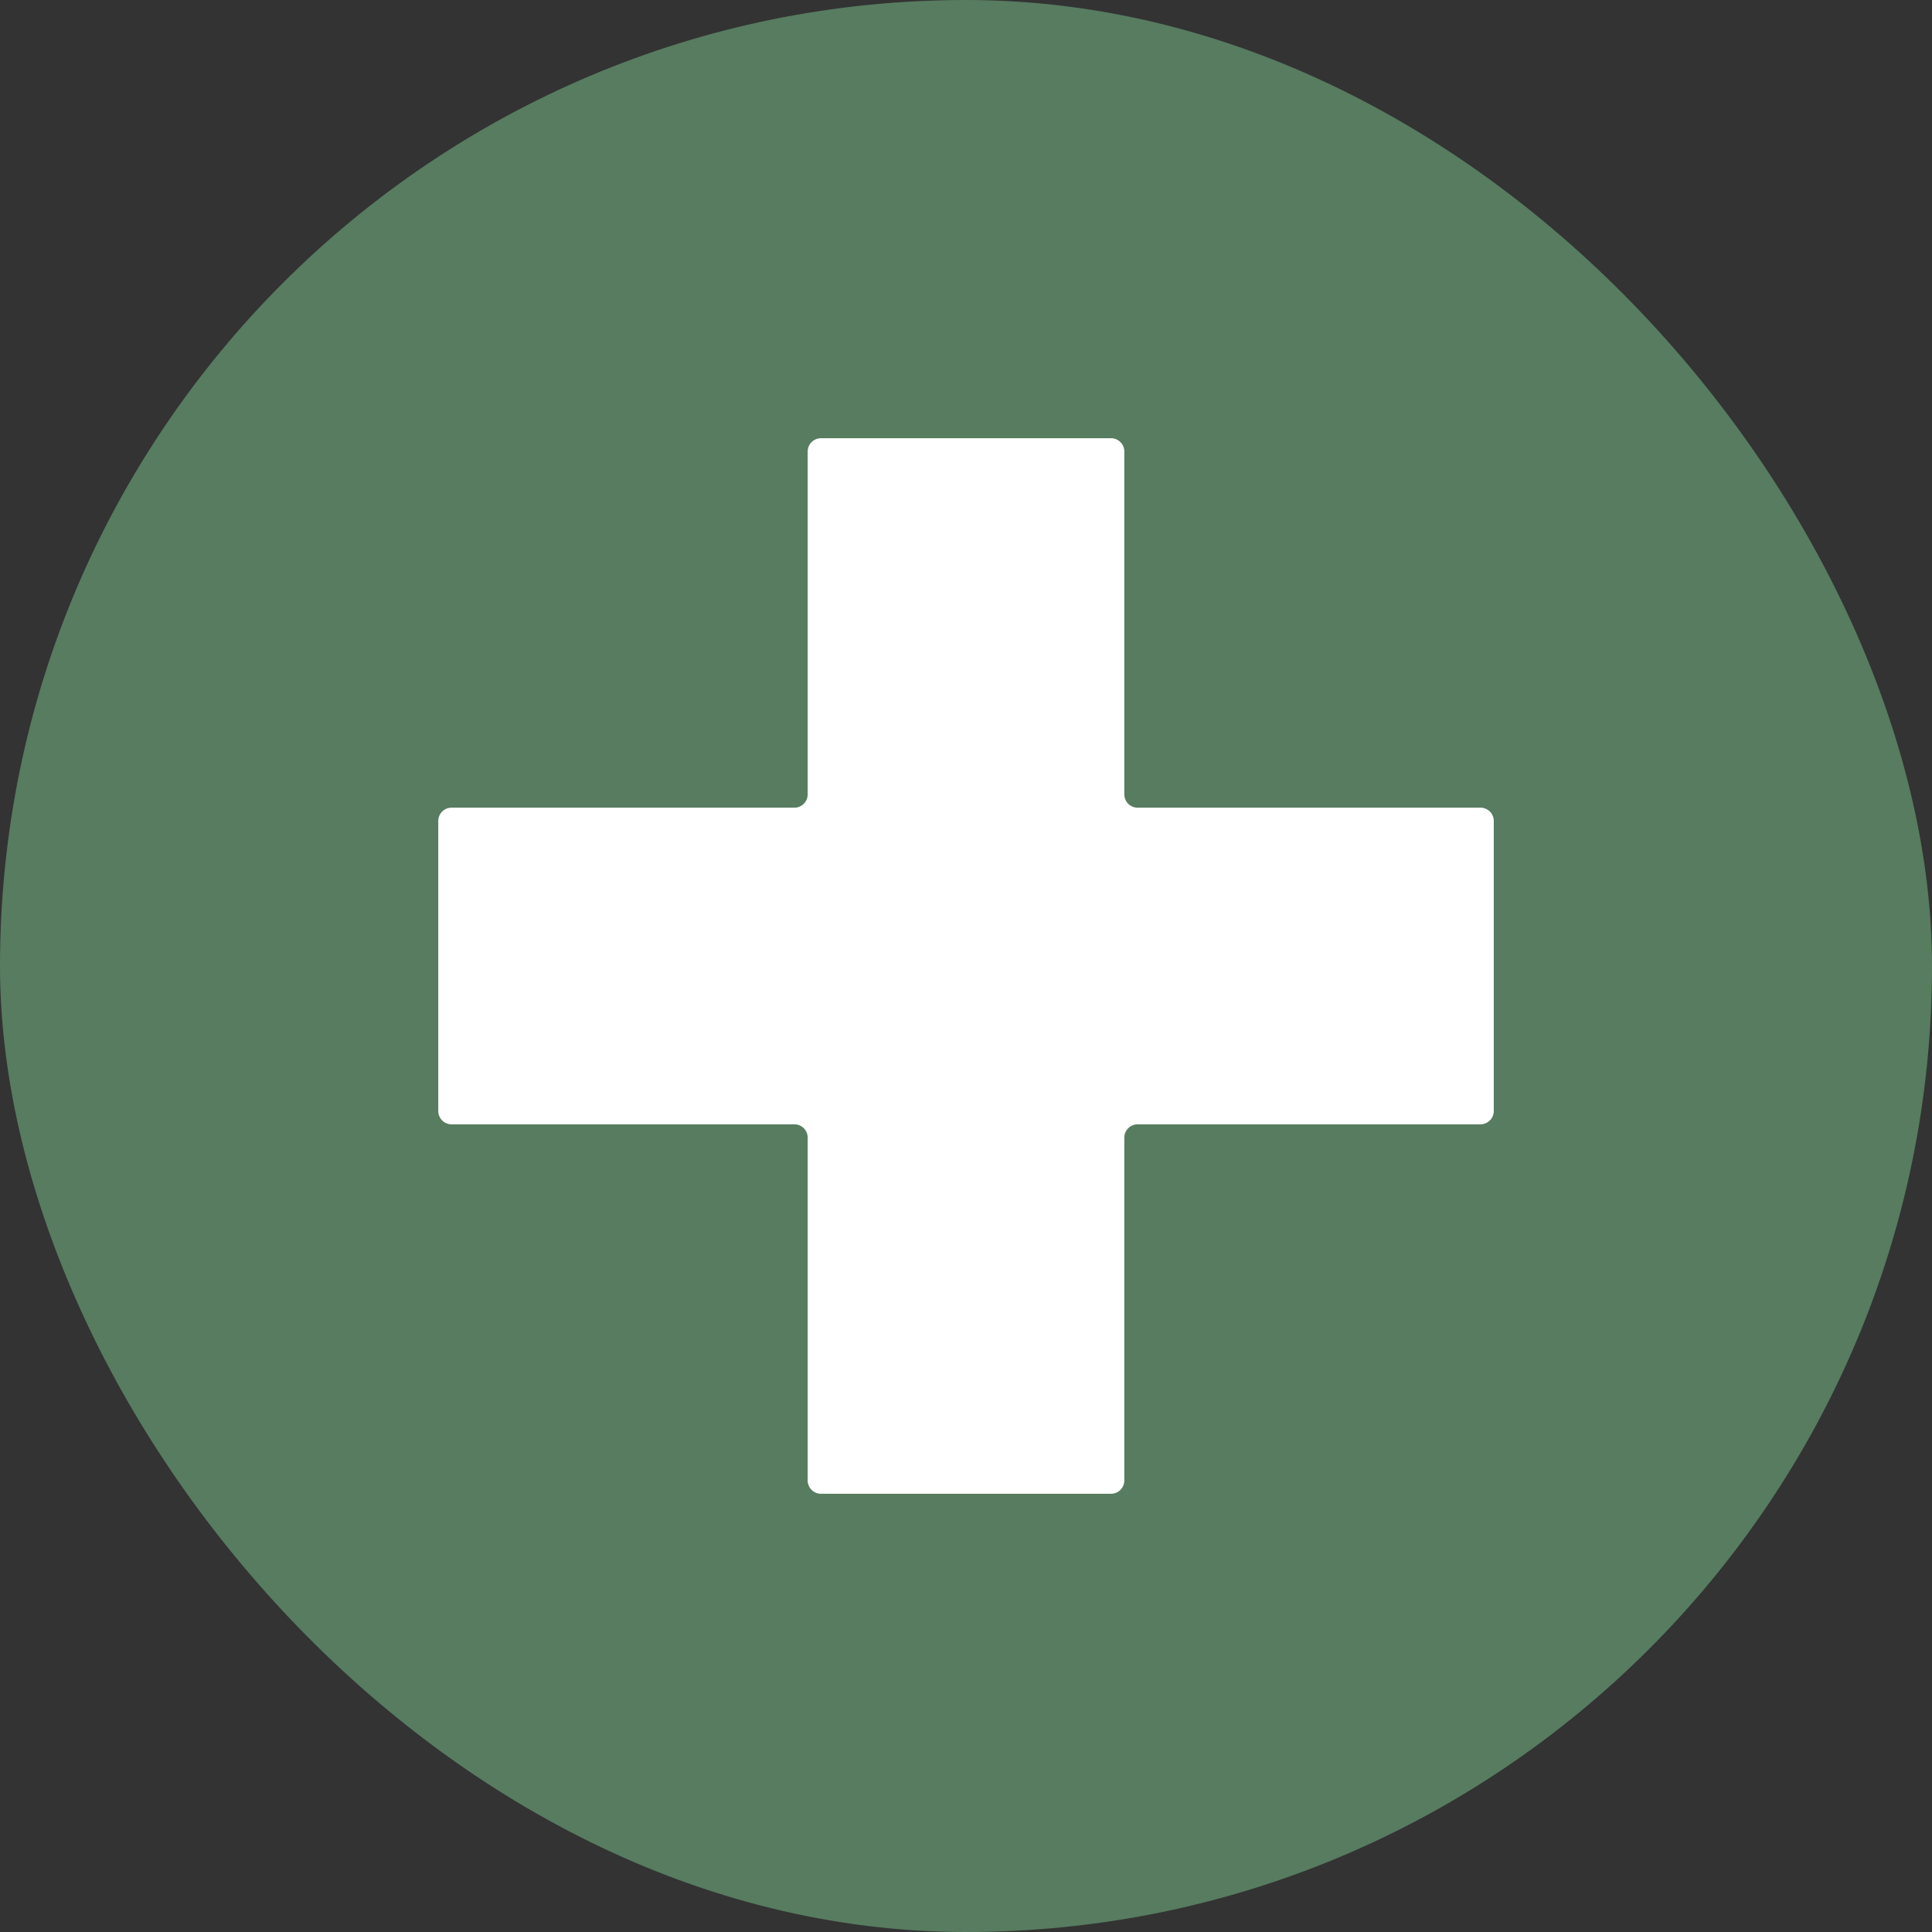
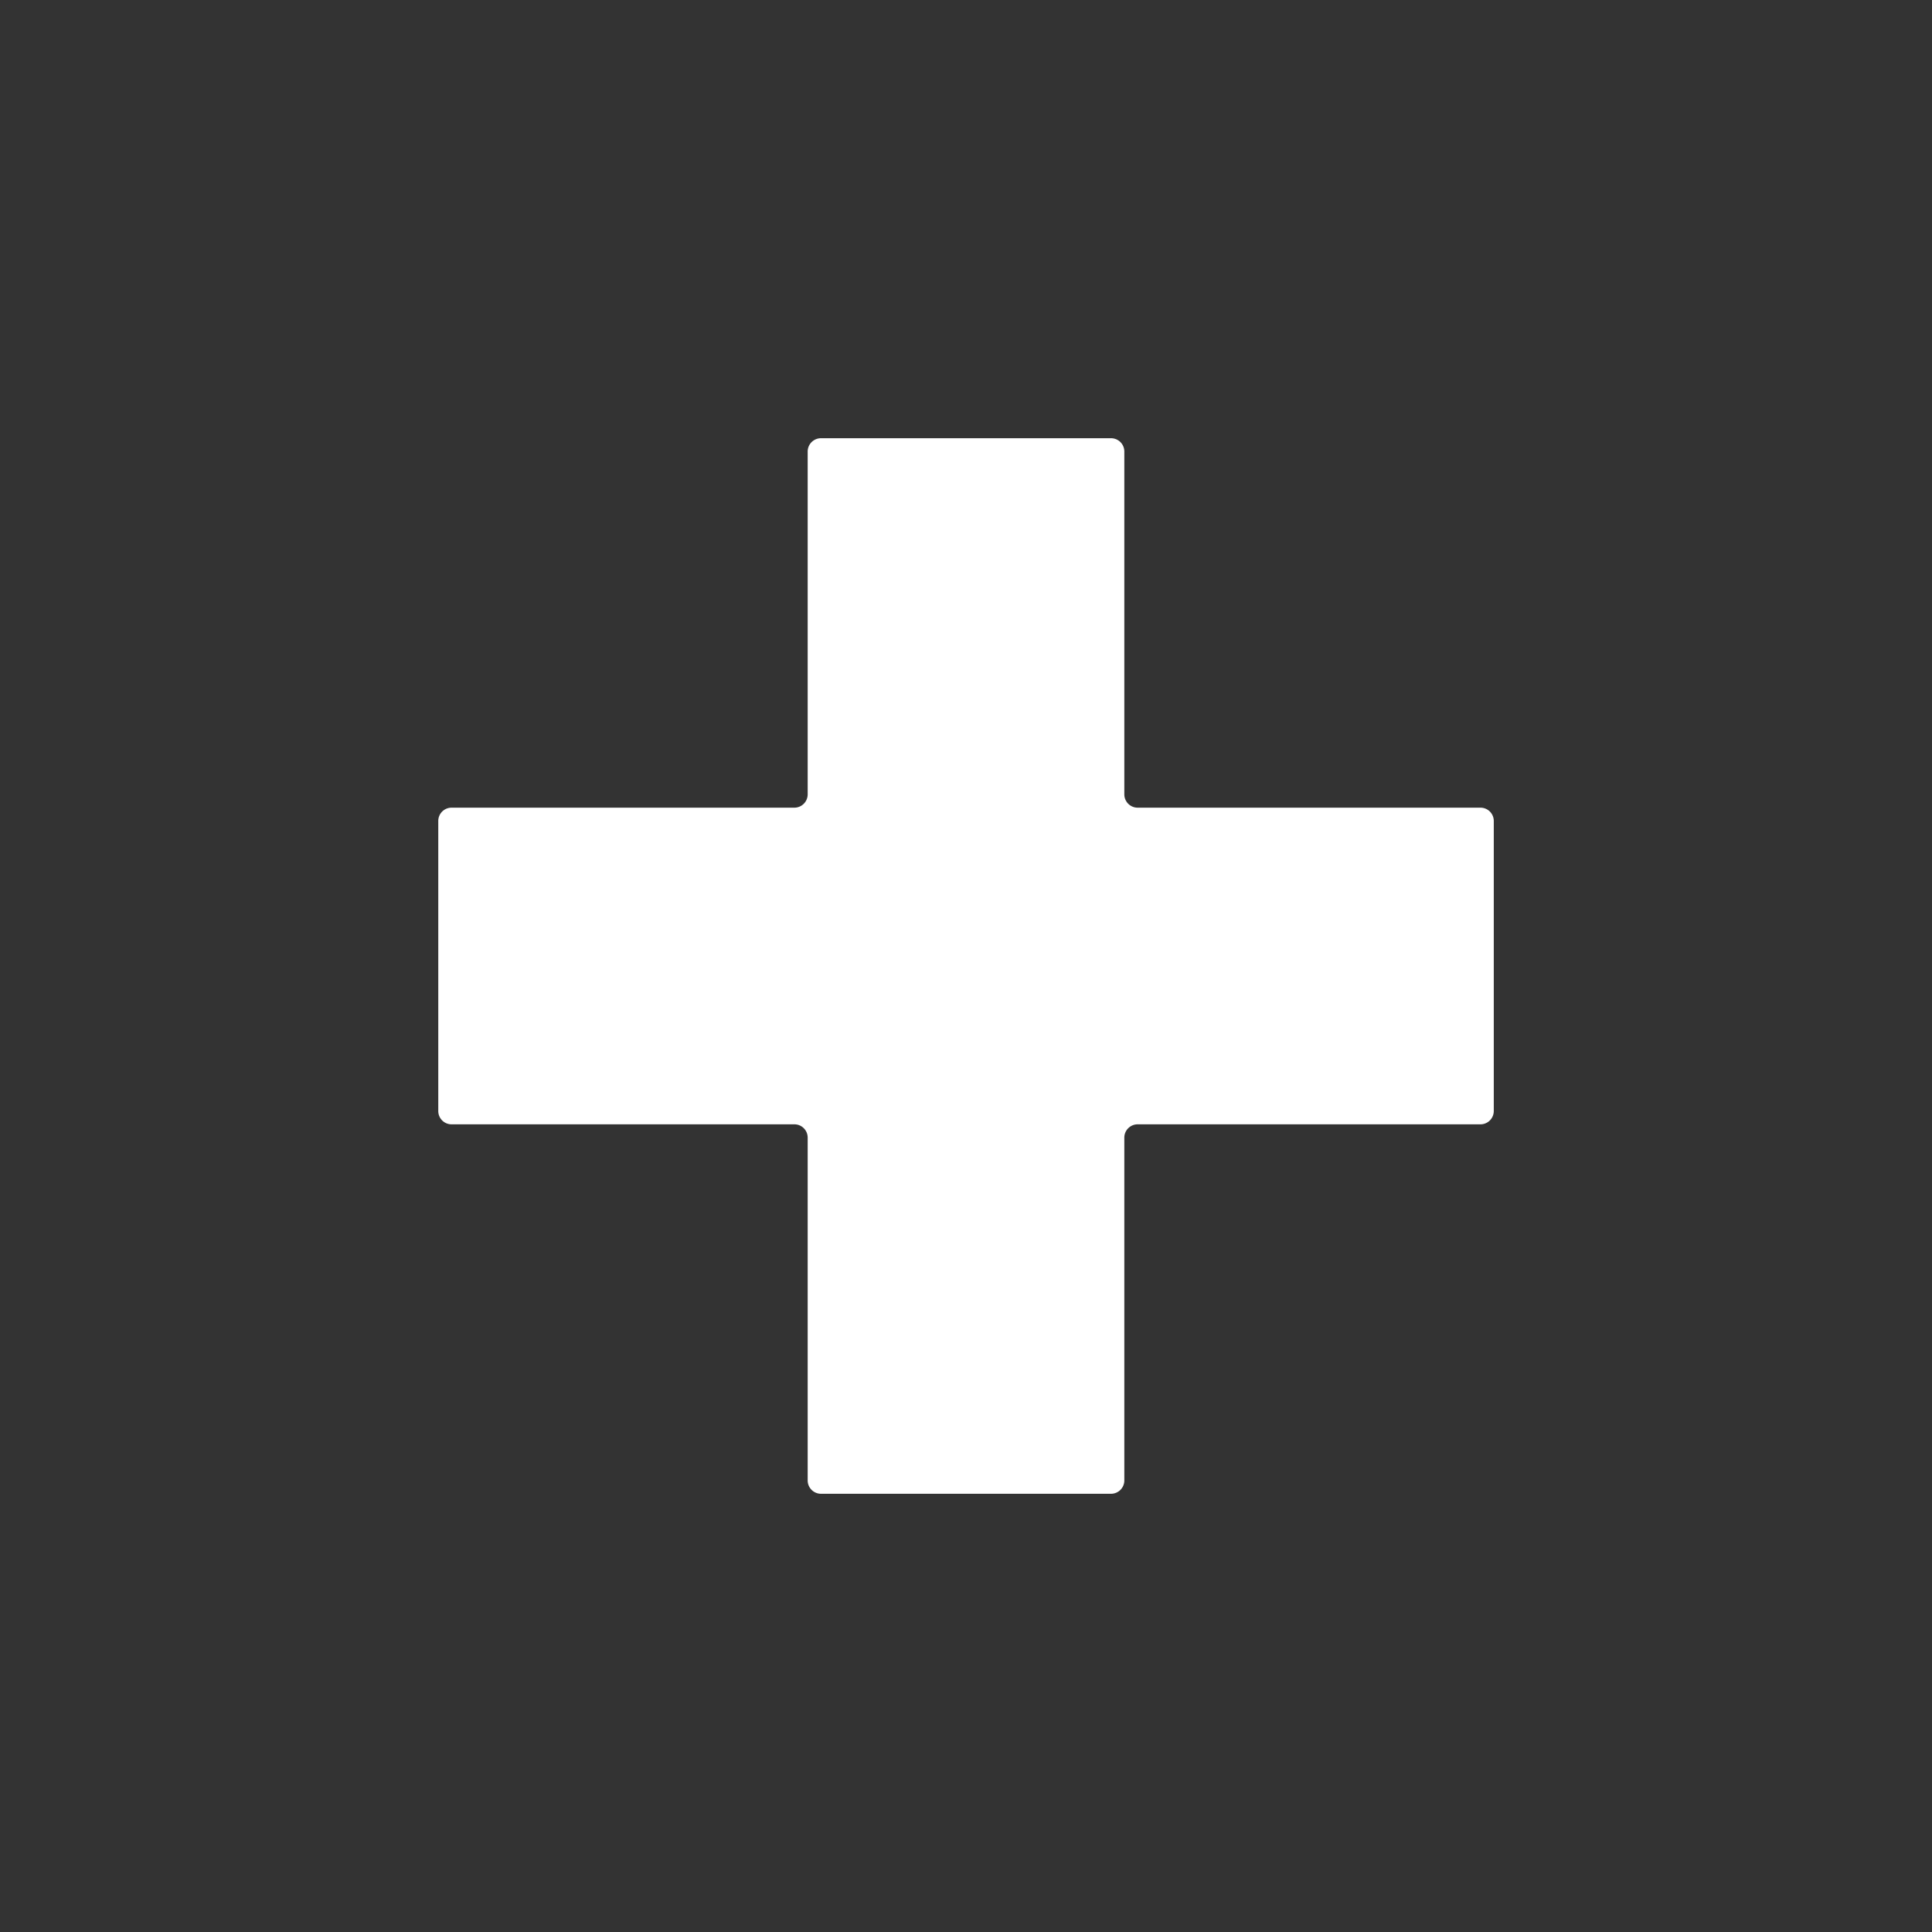
<svg xmlns="http://www.w3.org/2000/svg" width="40" height="40" fill="none">
  <rect width="100%" height="100%" fill="#333333" stroke="none" />
-   <rect width="40" height="40" rx="20" fill="#577C60" />
  <path d="M23.278 9.349a.275.275 0 00-.275-.276h-6.005a.276.276 0 00-.276.276v7.098a.276.276 0 01-.275.275H9.349a.275.275 0 00-.275.276v6.004c0 .153.123.276.275.276h7.098c.152 0 .275.123.275.276v7.097c0 .152.124.276.276.276h6.005a.276.276 0 00.275-.276v-7.098c0-.152.124-.275.276-.275h7.097a.276.276 0 00.276-.276v-6.004a.275.275 0 00-.276-.276h-7.097a.276.276 0 01-.276-.276V9.35z" fill="#fff" />
</svg>